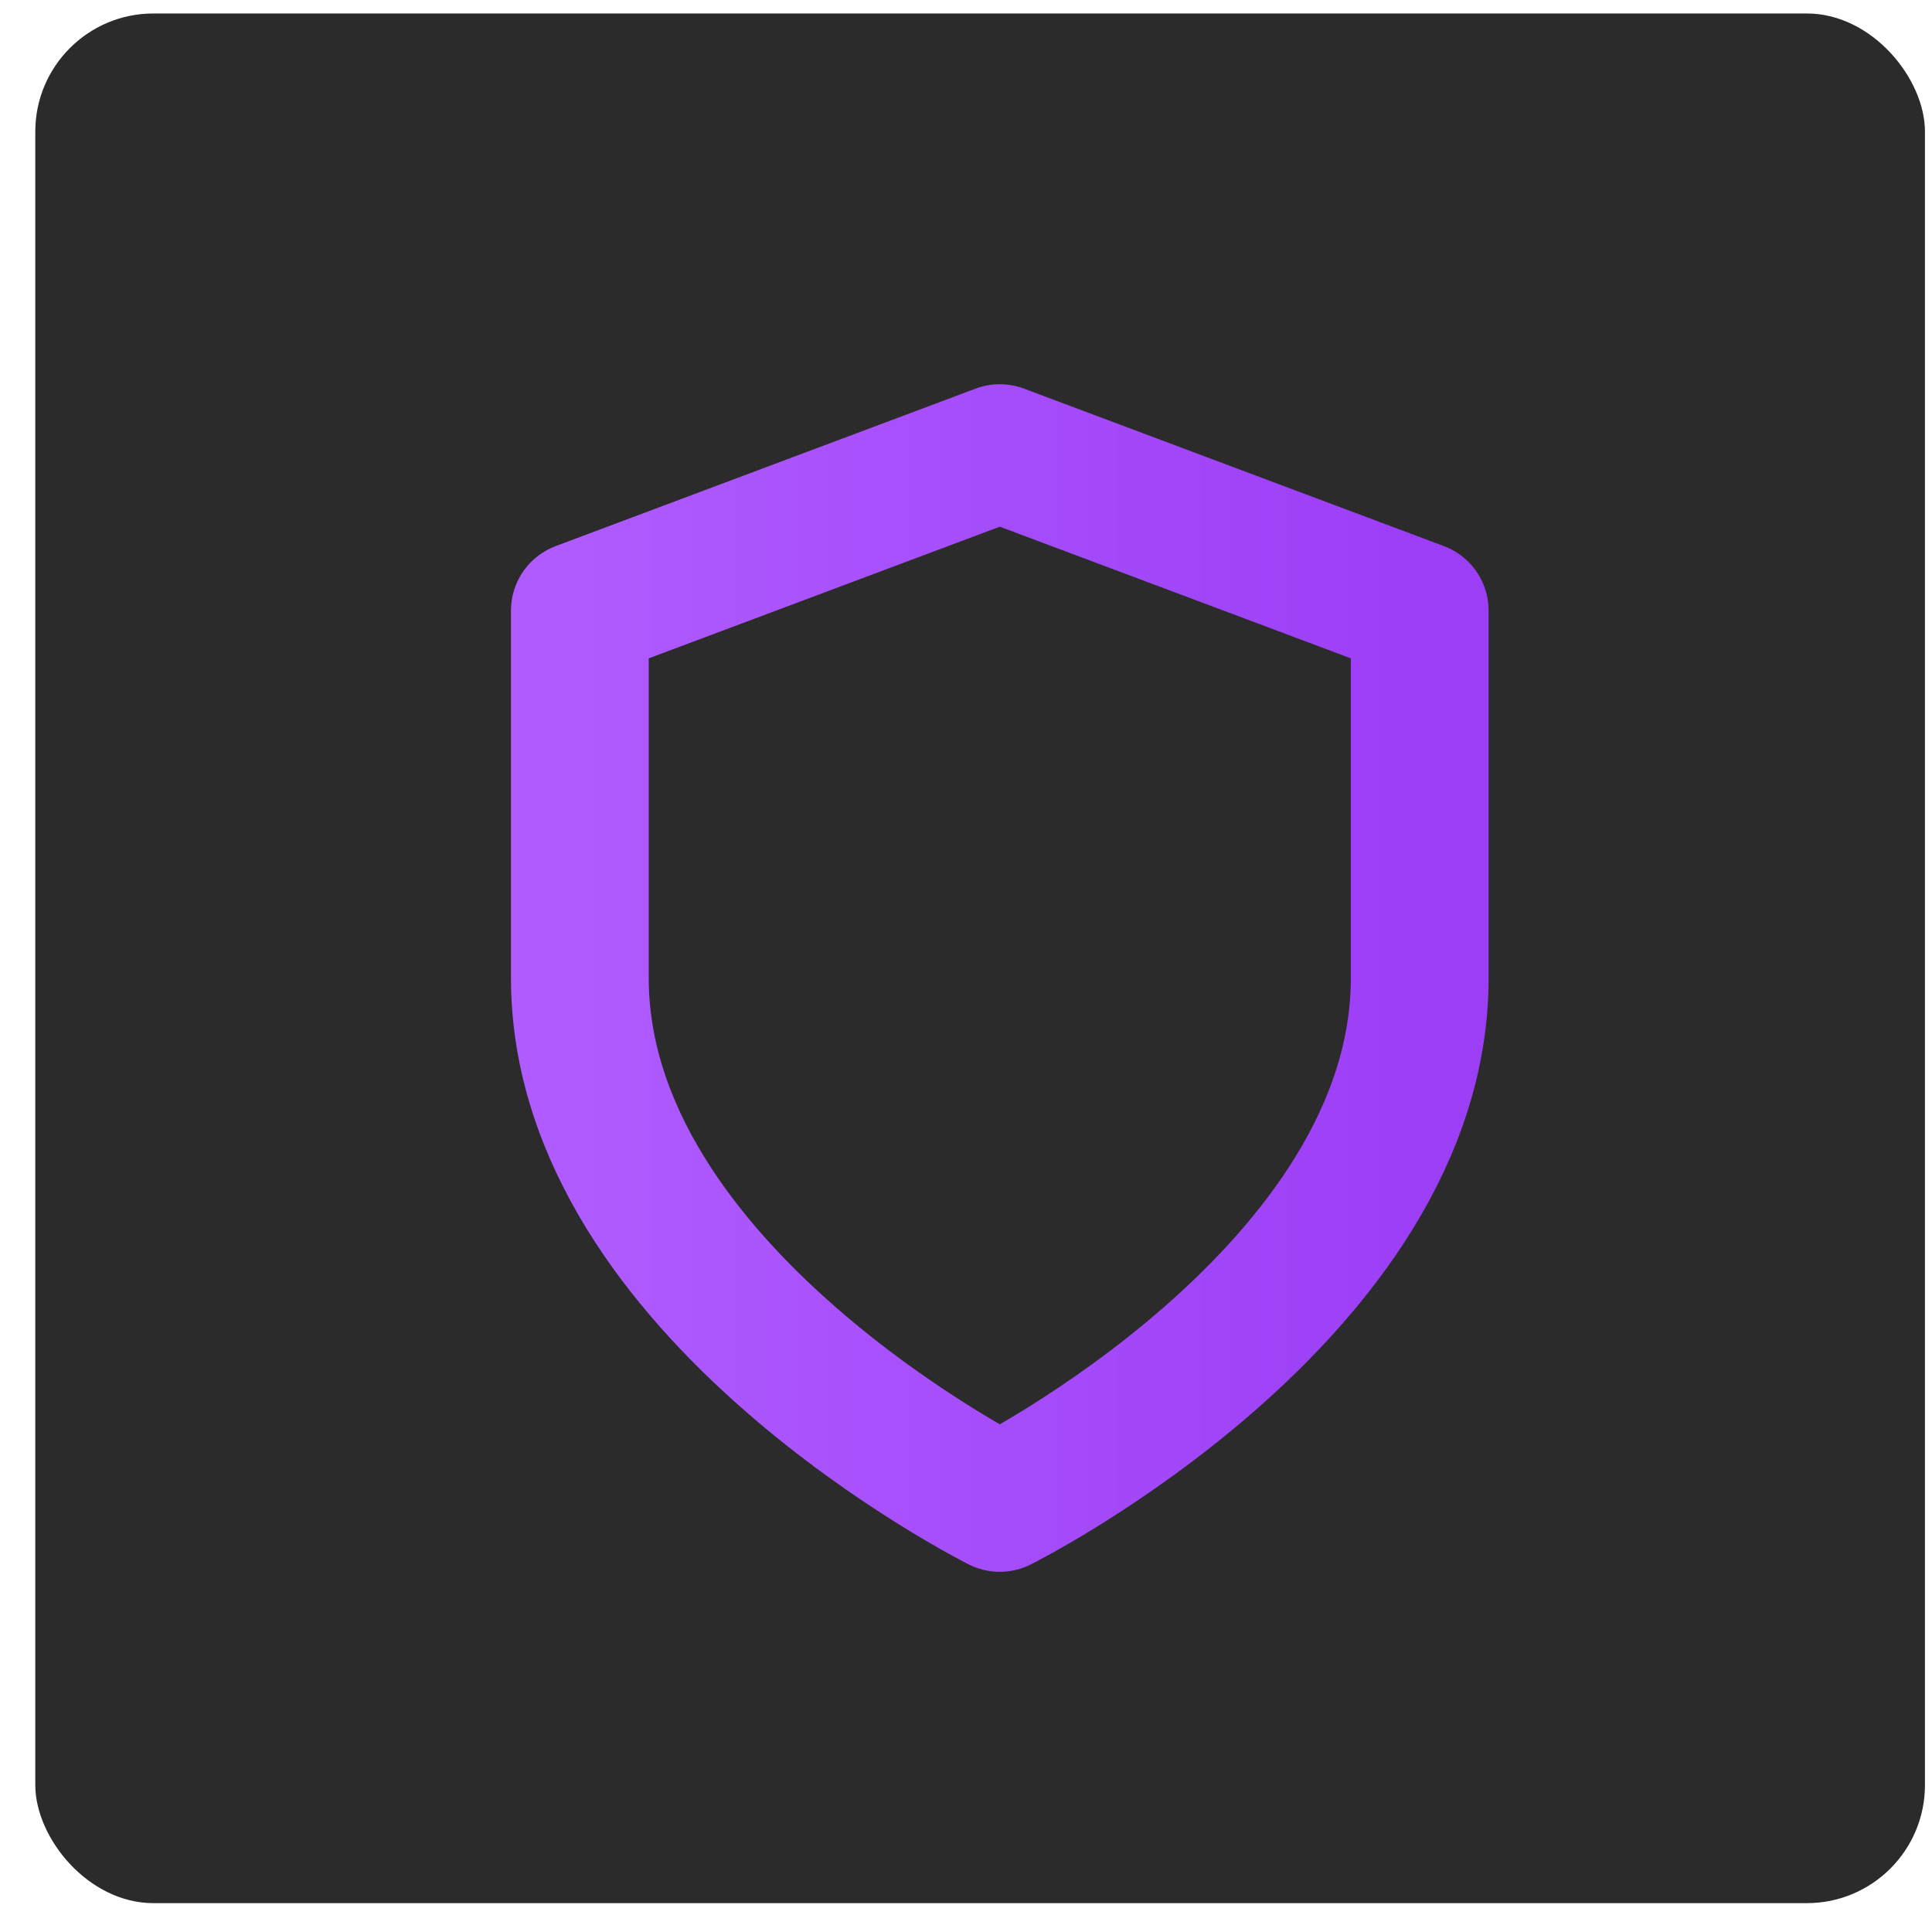
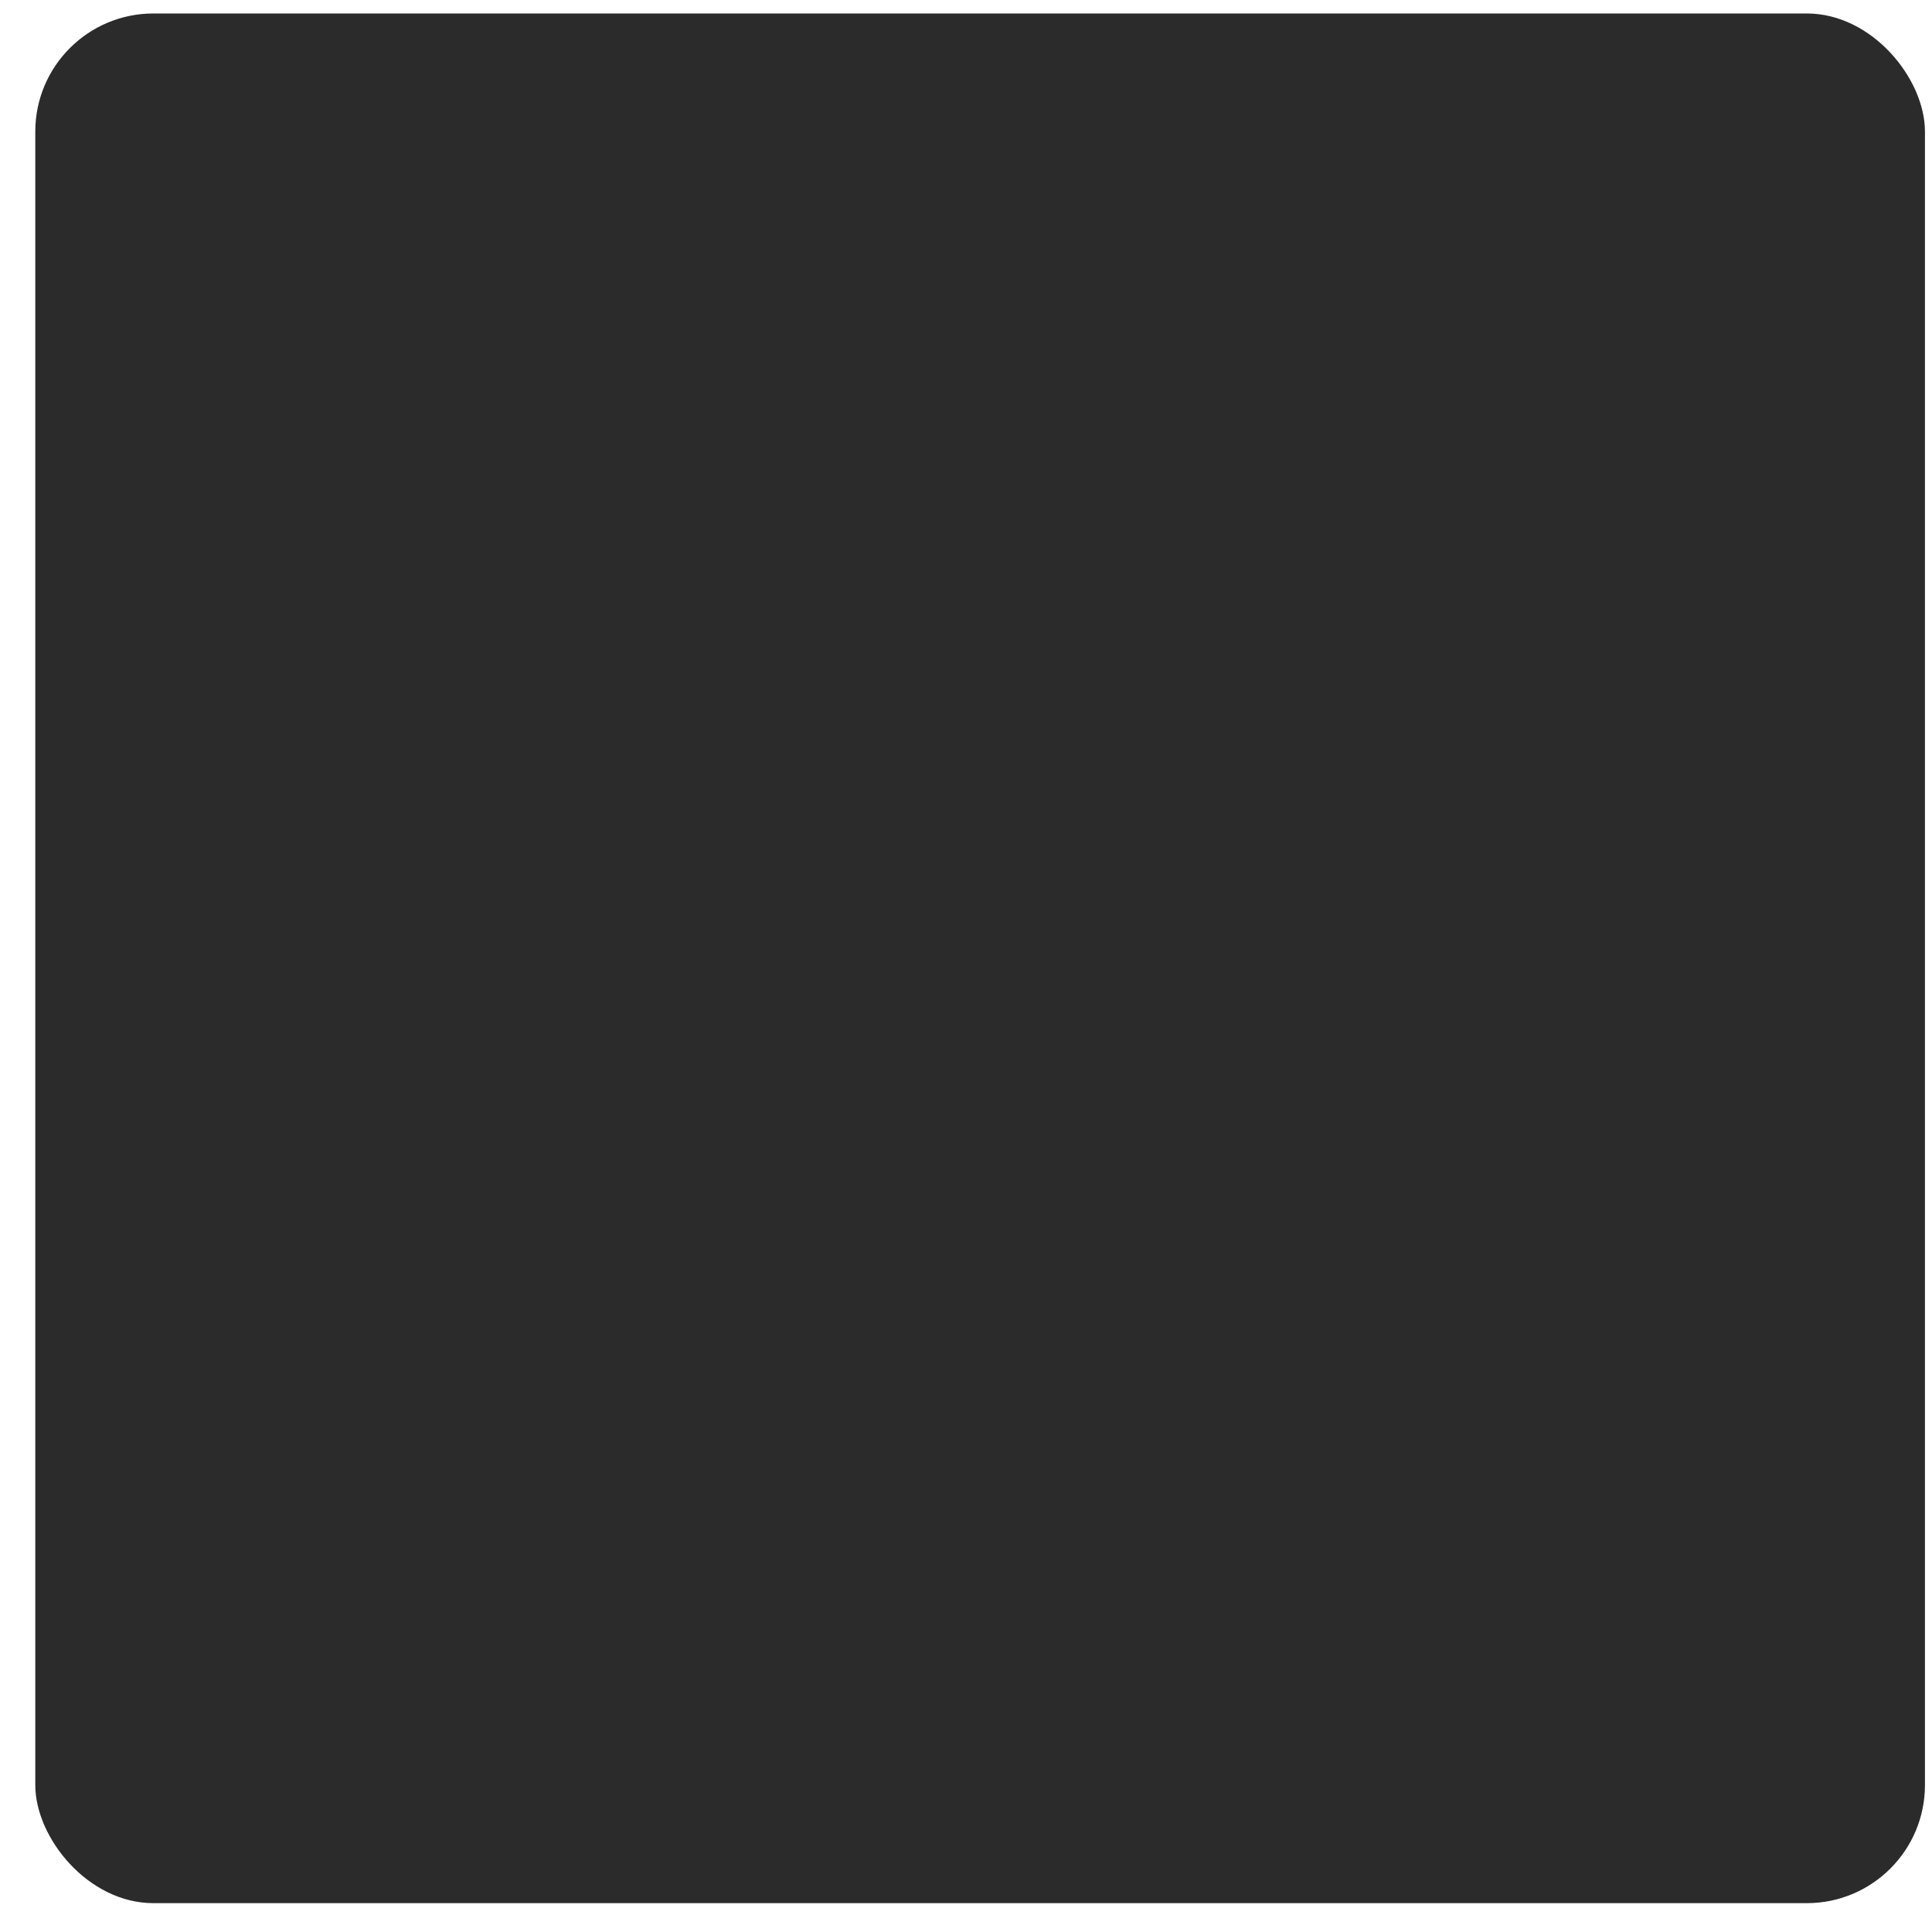
<svg xmlns="http://www.w3.org/2000/svg" width="45" height="45" viewBox="0 0 45 45" fill="none">
  <rect x="0.822" y="0.314" width="44.014" height="44.014" rx="2.751" fill="#2B2B2B" />
  <g clip-path="url(#clip0_2132_415)">
-     <path d="M23.287 35.006C23.287 35.006 33.068 30.116 33.068 22.78V14.222L23.287 10.554L13.506 14.222V22.78C13.506 30.116 23.287 35.006 23.287 35.006Z" stroke="url(#paint0_linear_2132_415)" stroke-width="3.209" stroke-linecap="round" stroke-linejoin="round" />
-   </g>
+     </g>
  <defs>
    <linearGradient id="paint0_linear_2132_415" x1="13.506" y1="22.78" x2="33.068" y2="22.78" gradientUnits="userSpaceOnUse">
      <stop stop-color="#af5bff" />
      <stop offset="1" stop-color="#9c3ef6" />
    </linearGradient>
    <clipPath id="clip0_2132_415">
      <rect width="29.343" height="29.343" fill="white" transform="translate(8.616 8.108)" />
    </clipPath>
  </defs>
</svg>